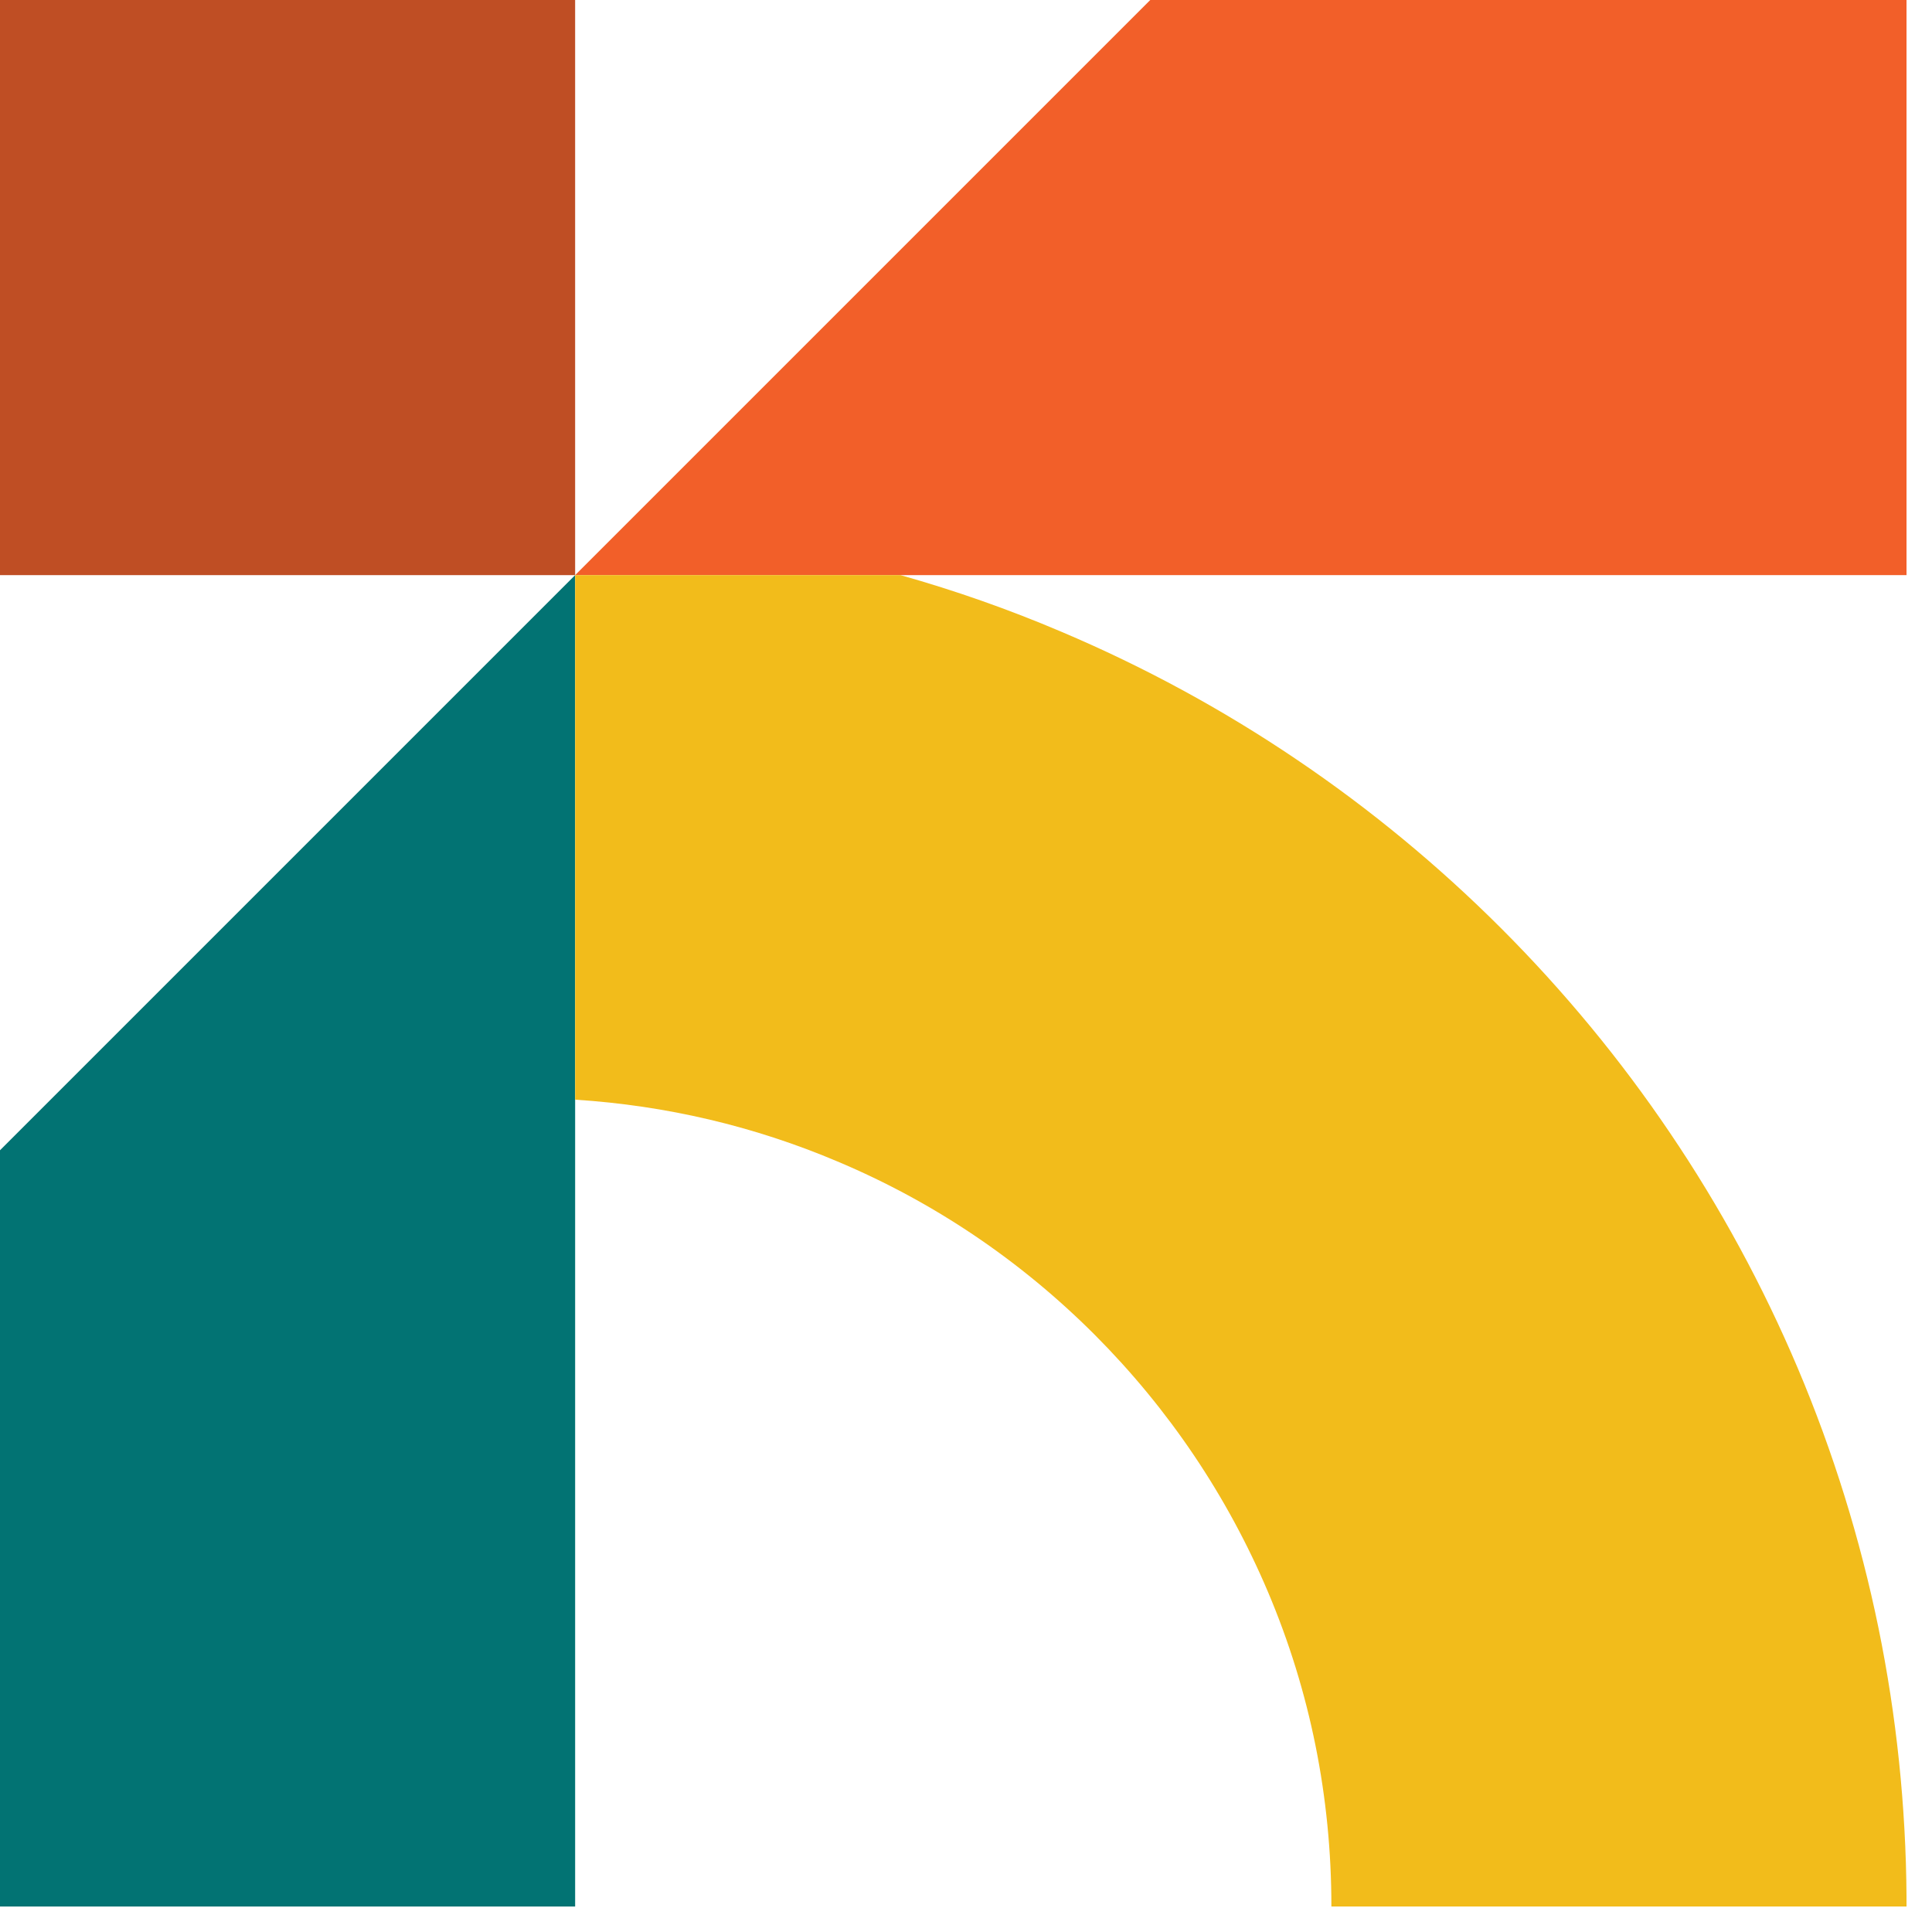
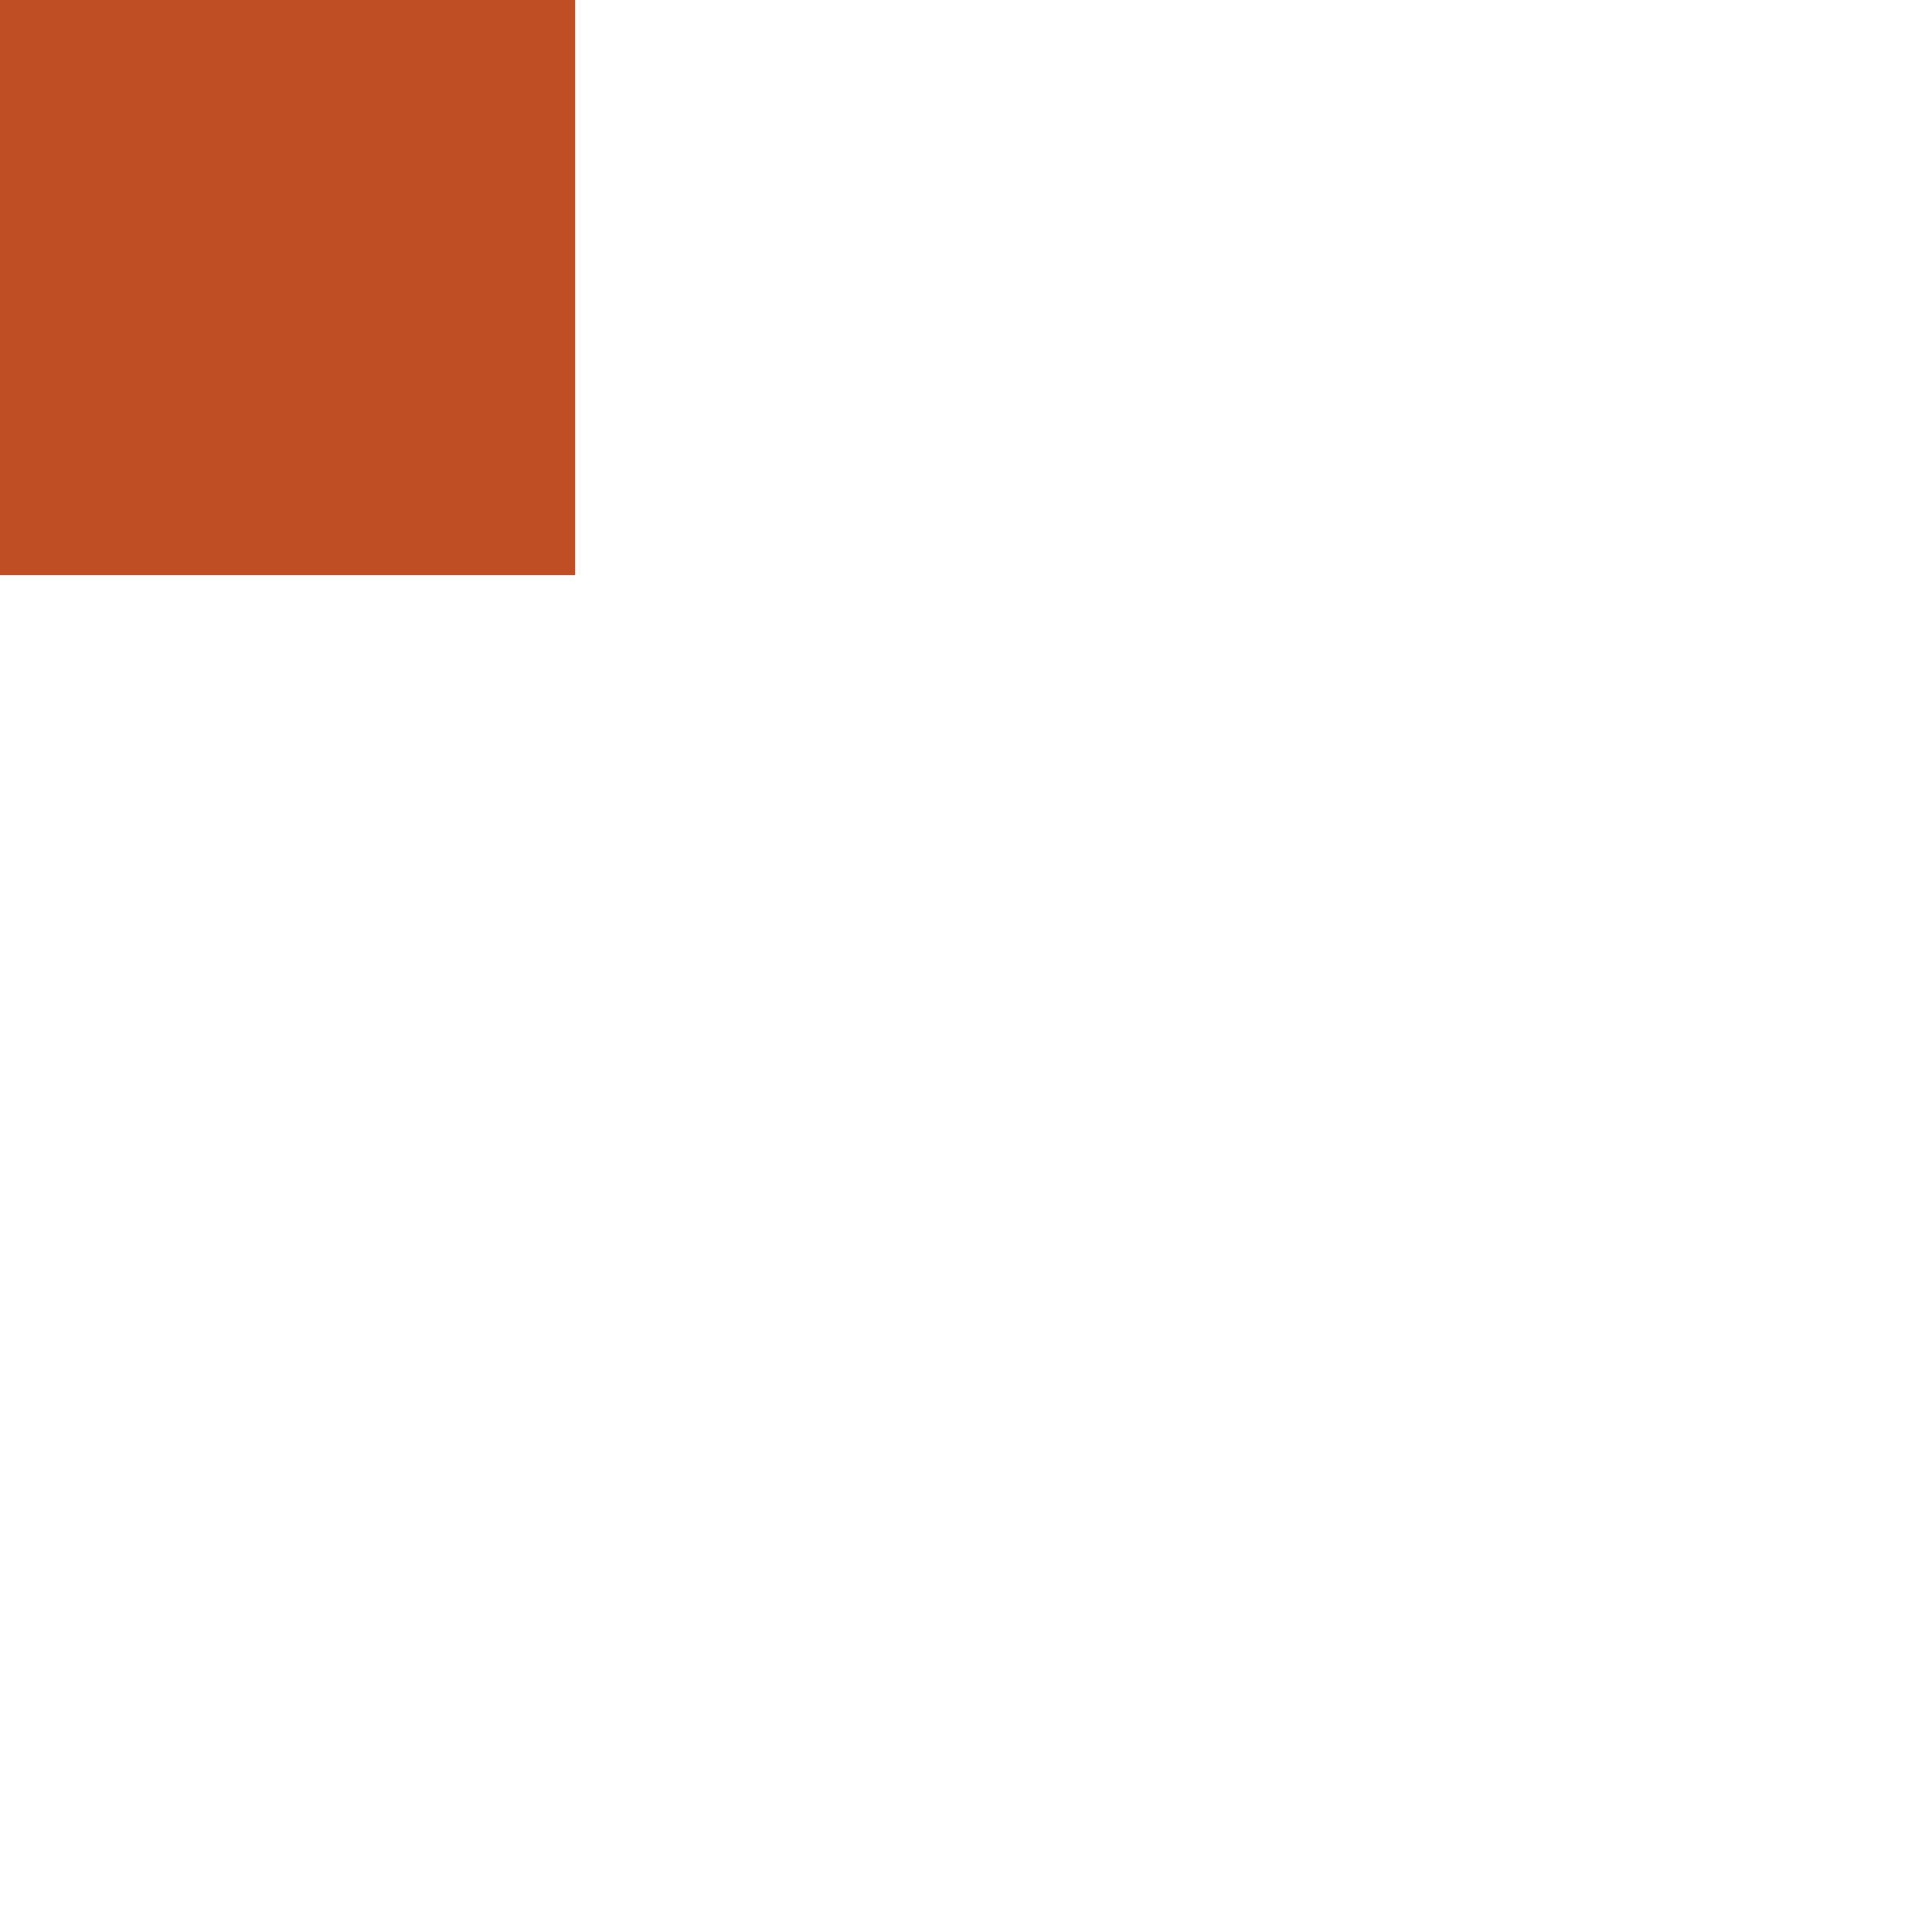
<svg xmlns="http://www.w3.org/2000/svg" width="16" height="16" viewBox="0 0 16 16" fill="none">
-   <path d="M4.763 4.763V15.789H0V9.526L4.763 4.763Z" fill="#027373" />
-   <path d="M15.789 0V4.763H4.763L5.166 4.36L9.526 0H15.789Z" fill="#F25F29" />
-   <path d="M15.789 15.707V15.789H11.026C11.026 14.883 10.85 14.008 10.501 13.184C10.163 12.387 9.68 11.67 9.066 11.054C8.45 10.438 7.734 9.955 6.936 9.619C6.245 9.326 5.515 9.155 4.763 9.107V4.763H7.458C7.912 4.891 8.358 5.048 8.79 5.232C9.47 5.52 10.125 5.875 10.738 6.29C11.344 6.699 11.914 7.17 12.432 7.688C12.95 8.206 13.421 8.776 13.83 9.382C14.245 9.995 14.6 10.65 14.888 11.33C15.181 12.022 15.406 12.747 15.557 13.483C15.706 14.211 15.784 14.96 15.789 15.709V15.707Z" fill="#F2BC1B" />
  <path d="M4.763 0H0V4.763H4.763V0Z" fill="#BF4E24" />
</svg>